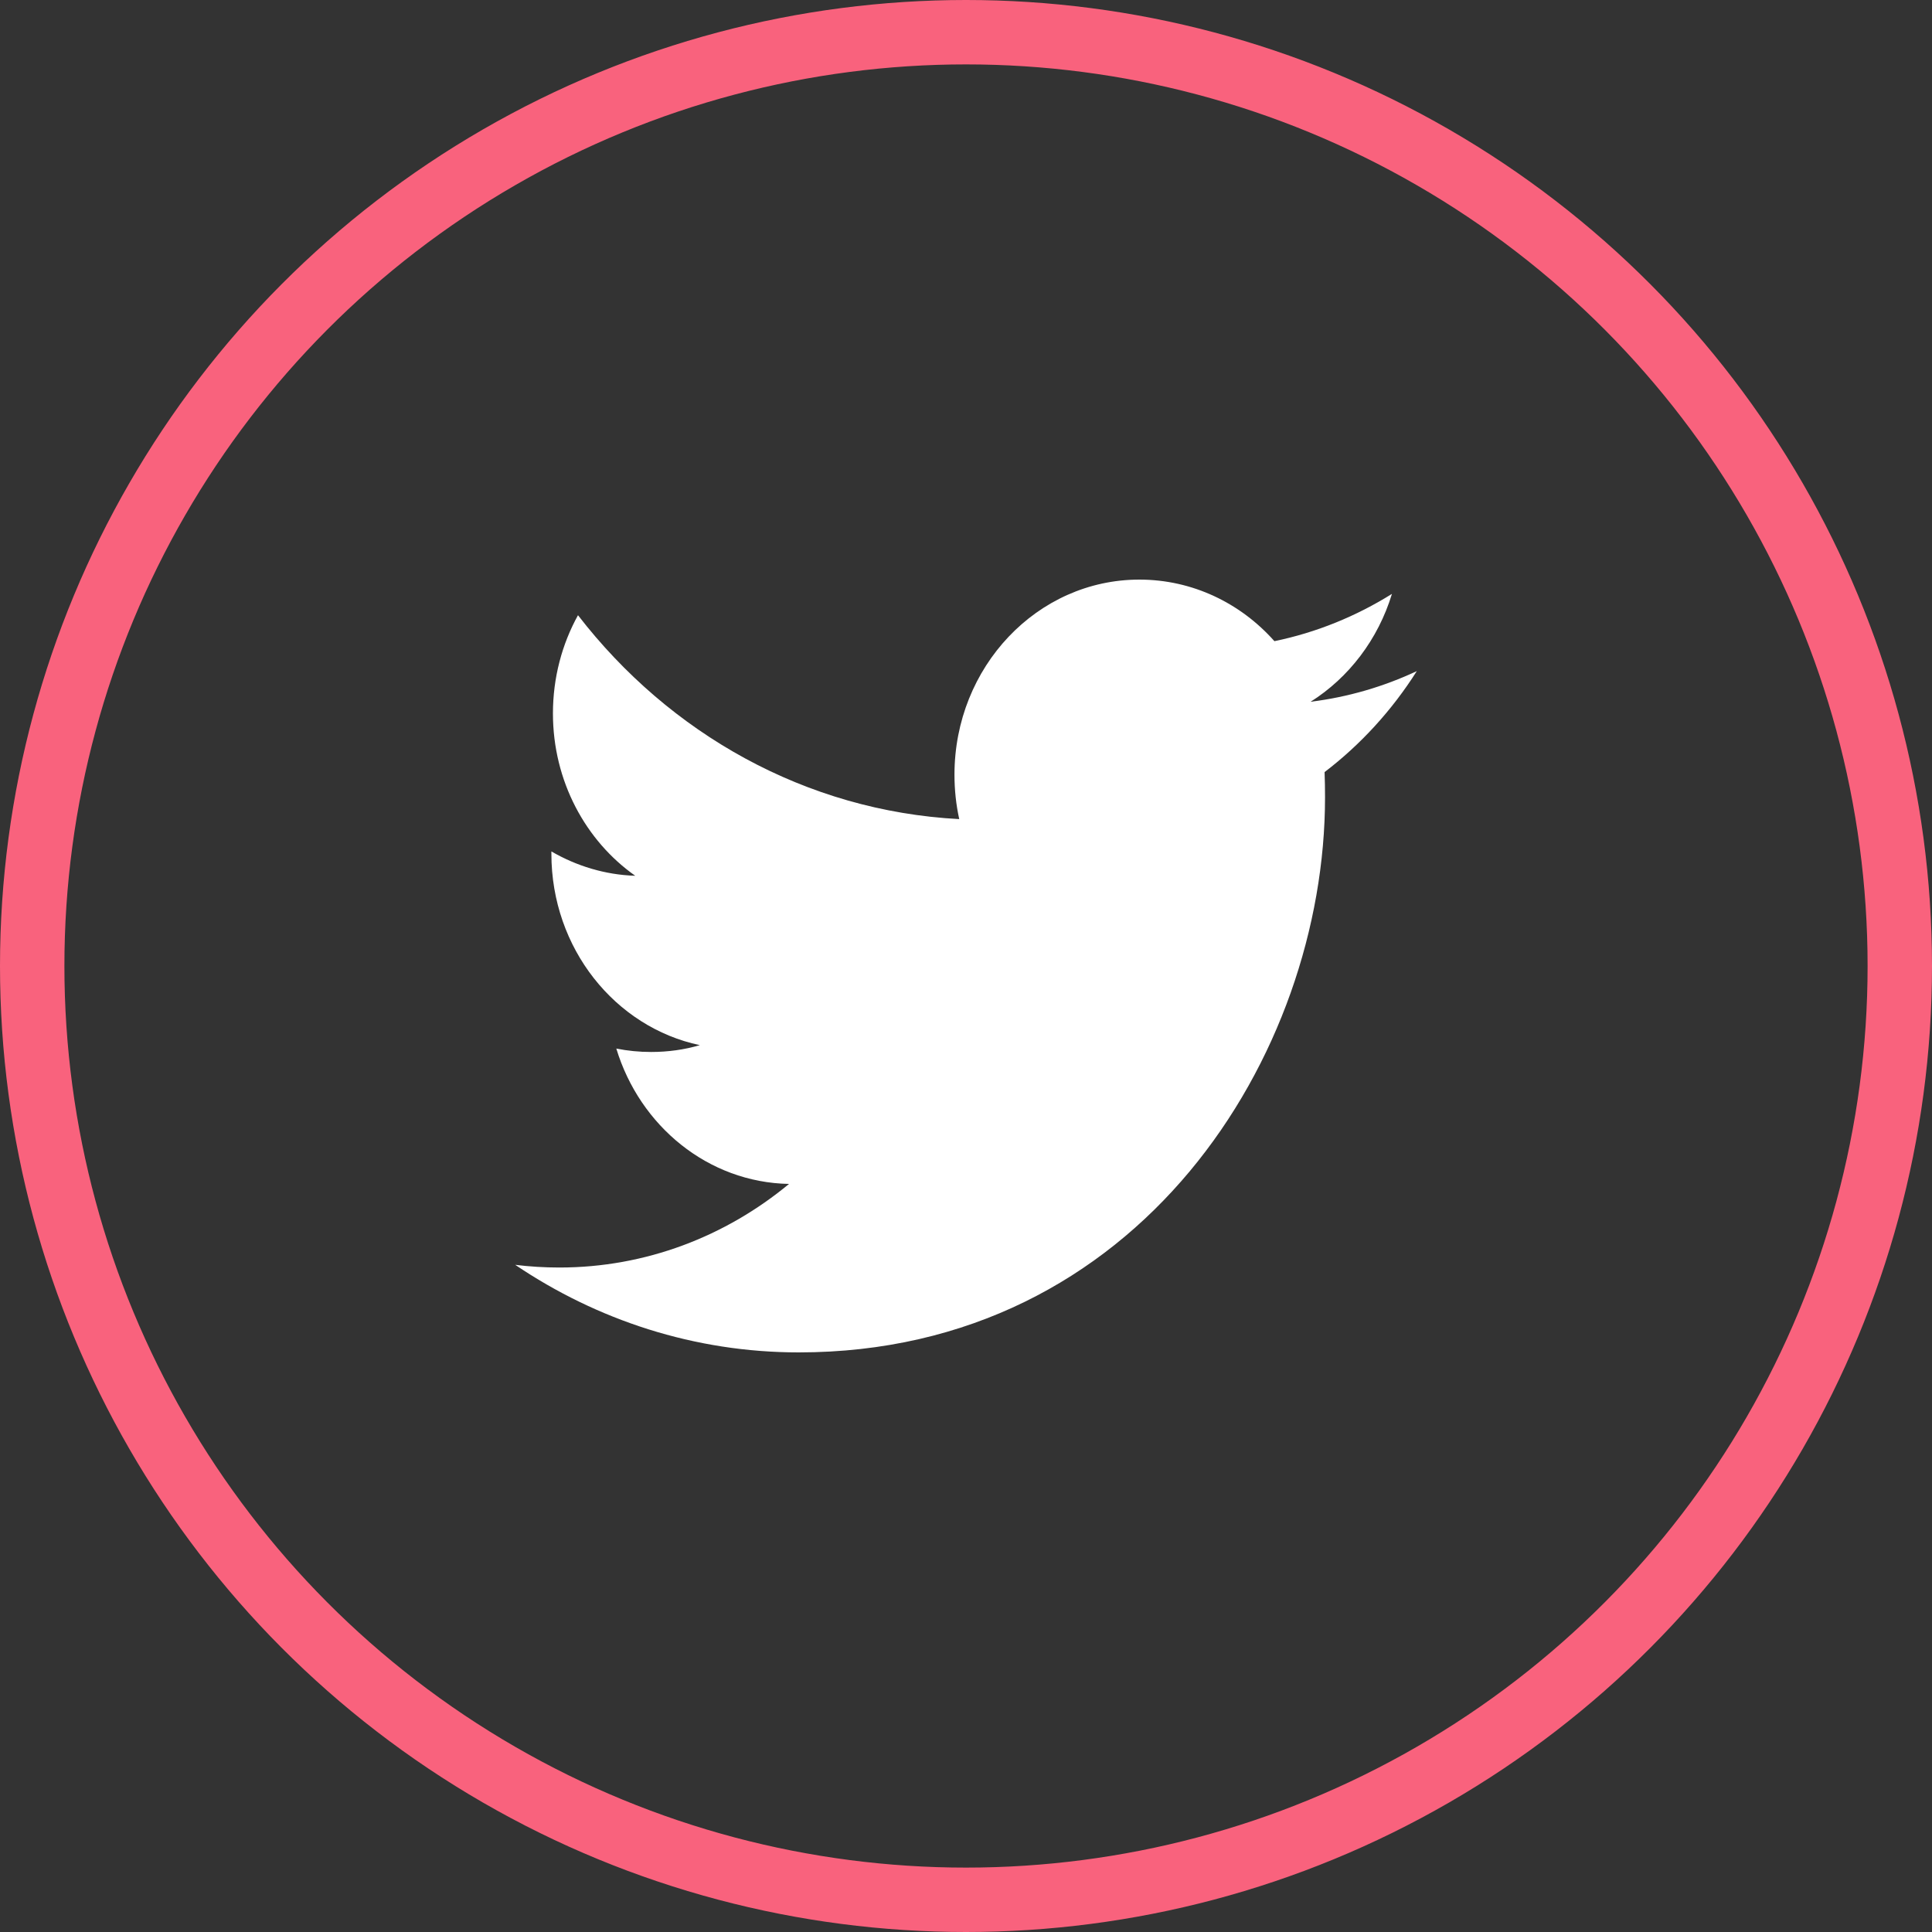
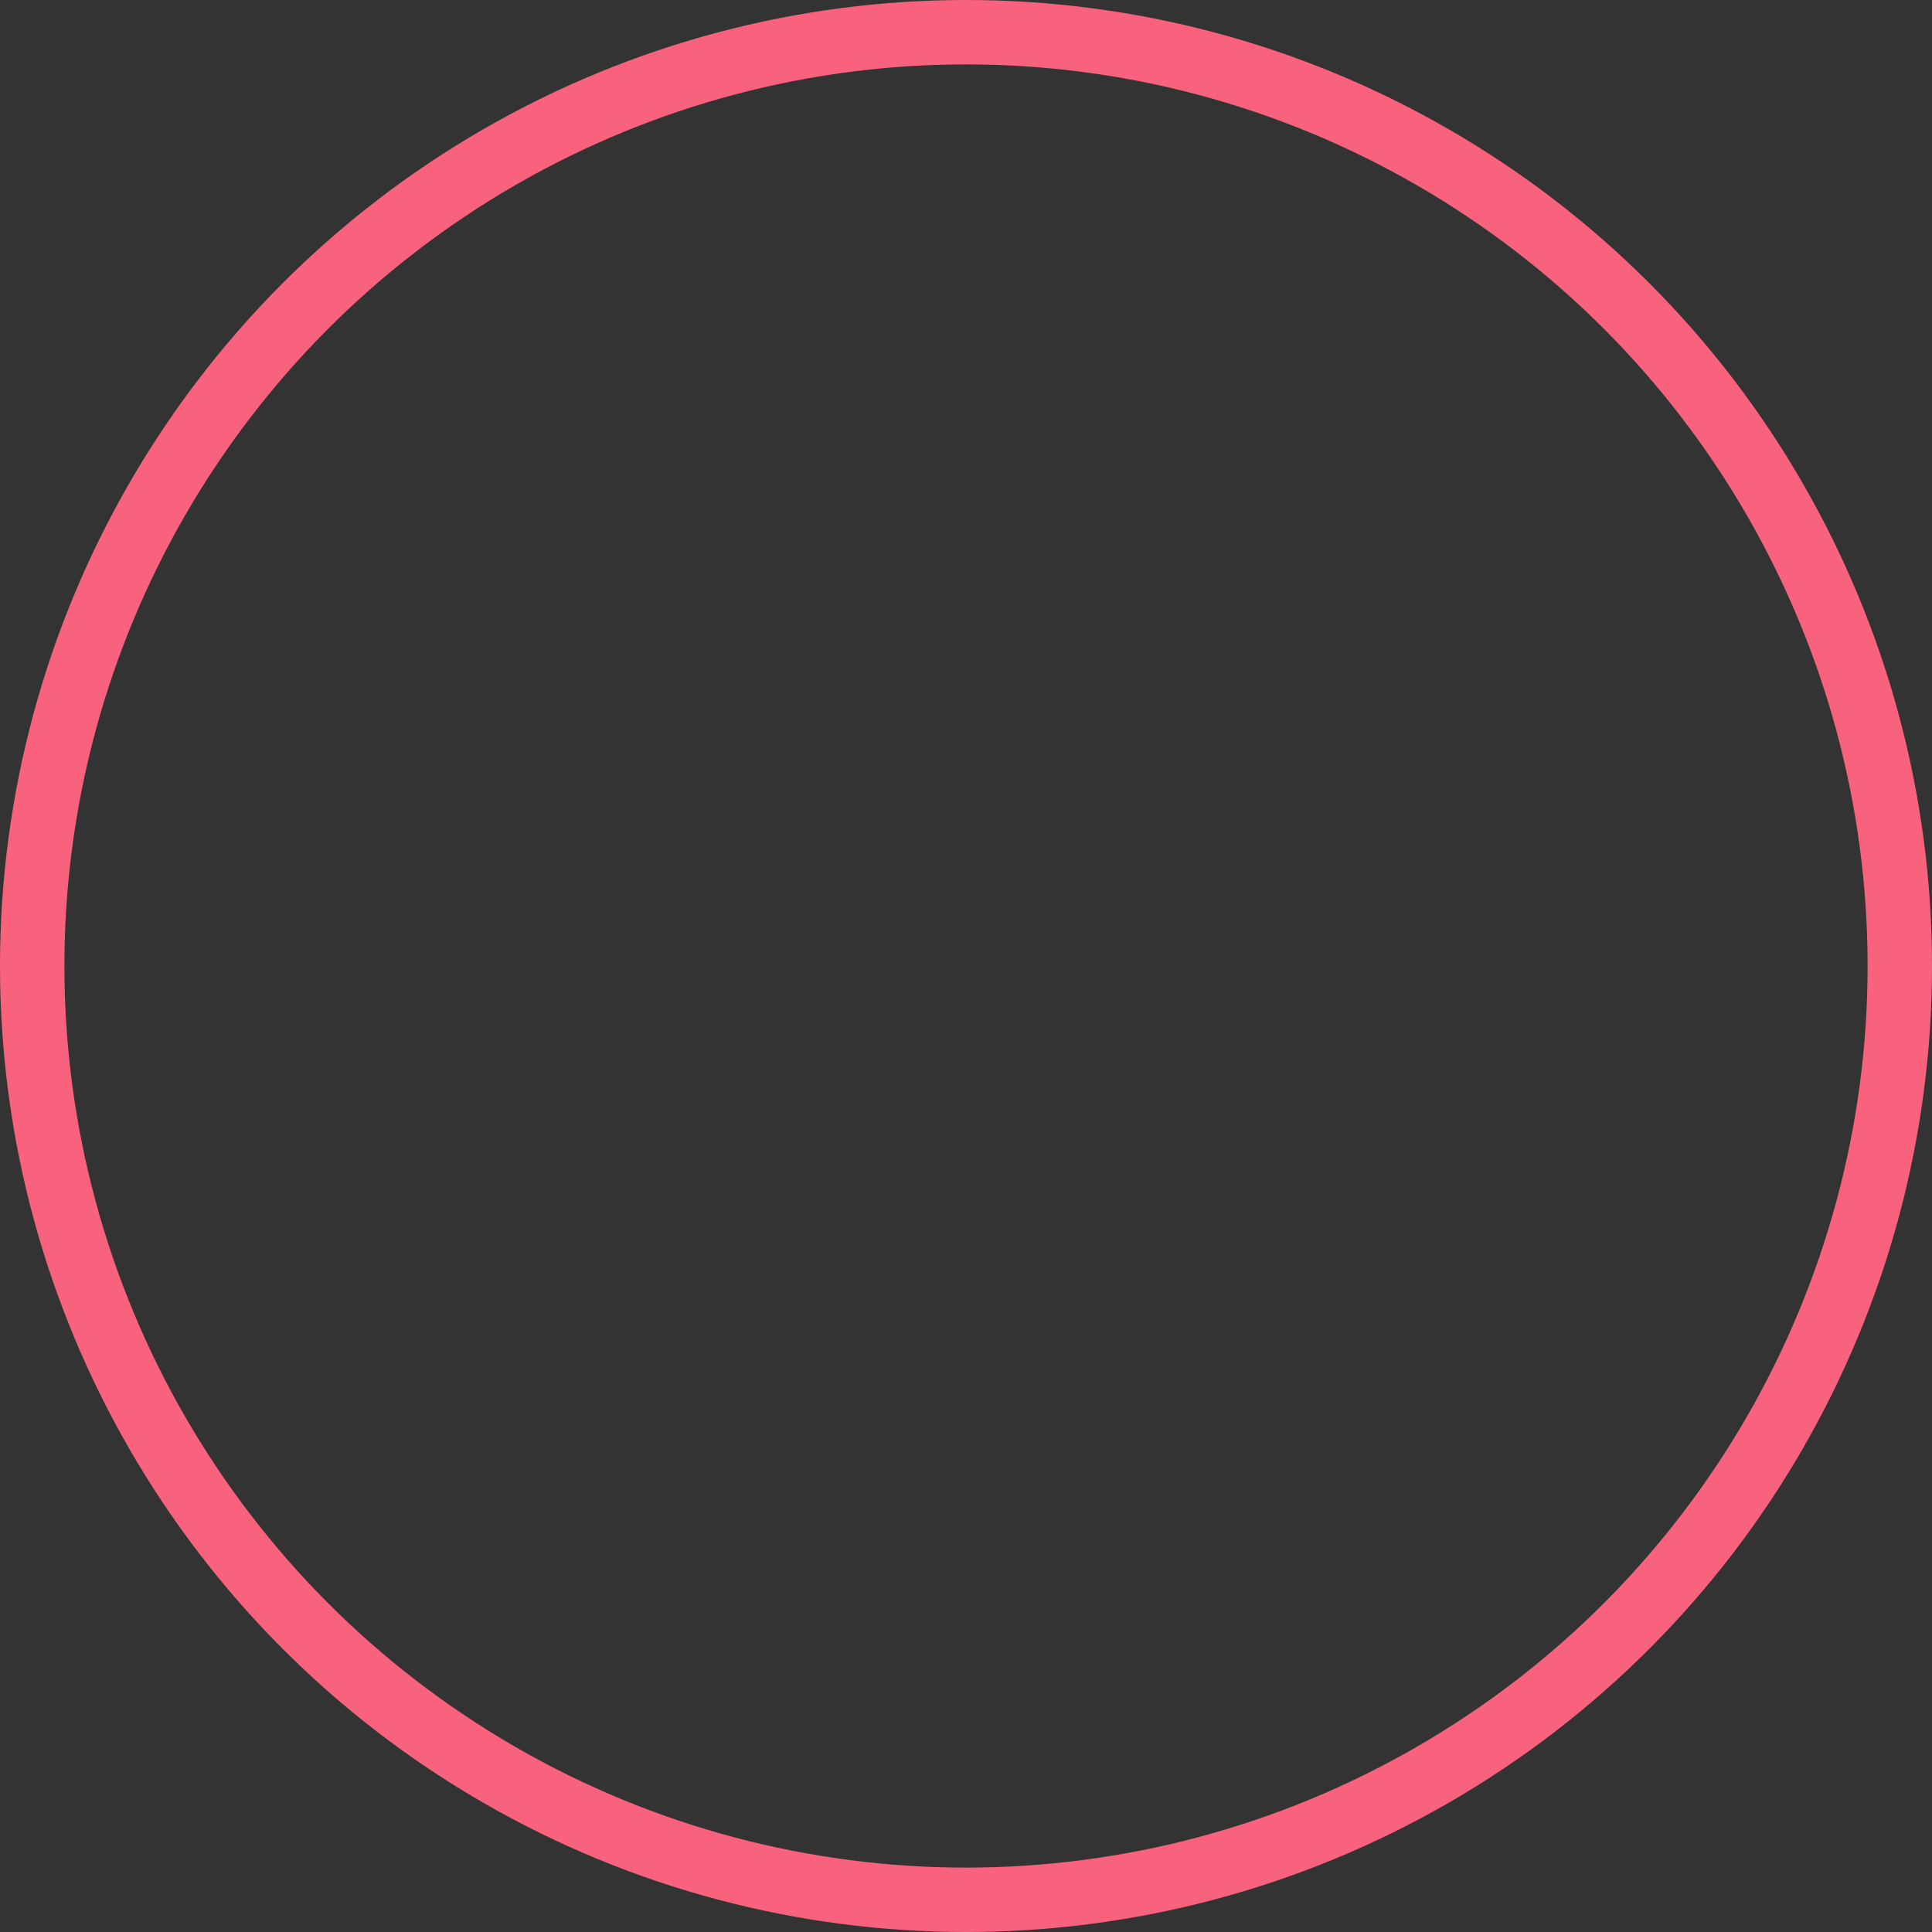
<svg xmlns="http://www.w3.org/2000/svg" width="30" height="30" viewBox="0 0 30 30" fill="none">
  <rect x="0" y="0" width="30" height="30" fill="#333333" stroke="none" />
  <g clip-path="url(#clip0_59_75)">
-     <path fill-rule="evenodd" clip-rule="evenodd" d="M22 10.421C21.486 10.662 20.932 10.825 20.351 10.897C20.944 10.523 21.399 9.929 21.614 9.222C21.058 9.569 20.444 9.821 19.789 9.956C19.266 9.367 18.519 9 17.692 9C16.107 9 14.821 10.356 14.821 12.029C14.821 12.267 14.846 12.497 14.895 12.719C12.508 12.593 10.392 11.388 8.975 9.553C8.727 10.002 8.586 10.523 8.586 11.078C8.586 12.128 9.093 13.056 9.864 13.599C9.394 13.584 8.95 13.446 8.562 13.221V13.258C8.562 14.726 9.552 15.951 10.867 16.229C10.626 16.3 10.372 16.335 10.11 16.335C9.925 16.335 9.745 16.317 9.57 16.282C9.935 17.485 10.995 18.361 12.252 18.384C11.27 19.197 10.03 19.682 8.685 19.682C8.454 19.682 8.224 19.668 8 19.64C9.271 20.498 10.782 21 12.403 21C17.687 21 20.575 16.385 20.575 12.381C20.575 12.249 20.573 12.118 20.568 11.989C21.129 11.561 21.616 11.028 22 10.421Z" fill="white" />
-   </g>
+     </g>
  <circle cx="15" cy="15" r="14.5" stroke="#F9627D" />
  <defs>
    <clipPath id="clip0_59_75">
-       <rect width="14" height="12" fill="white" transform="translate(8 9)" />
-     </clipPath>
+       </clipPath>
  </defs>
</svg>